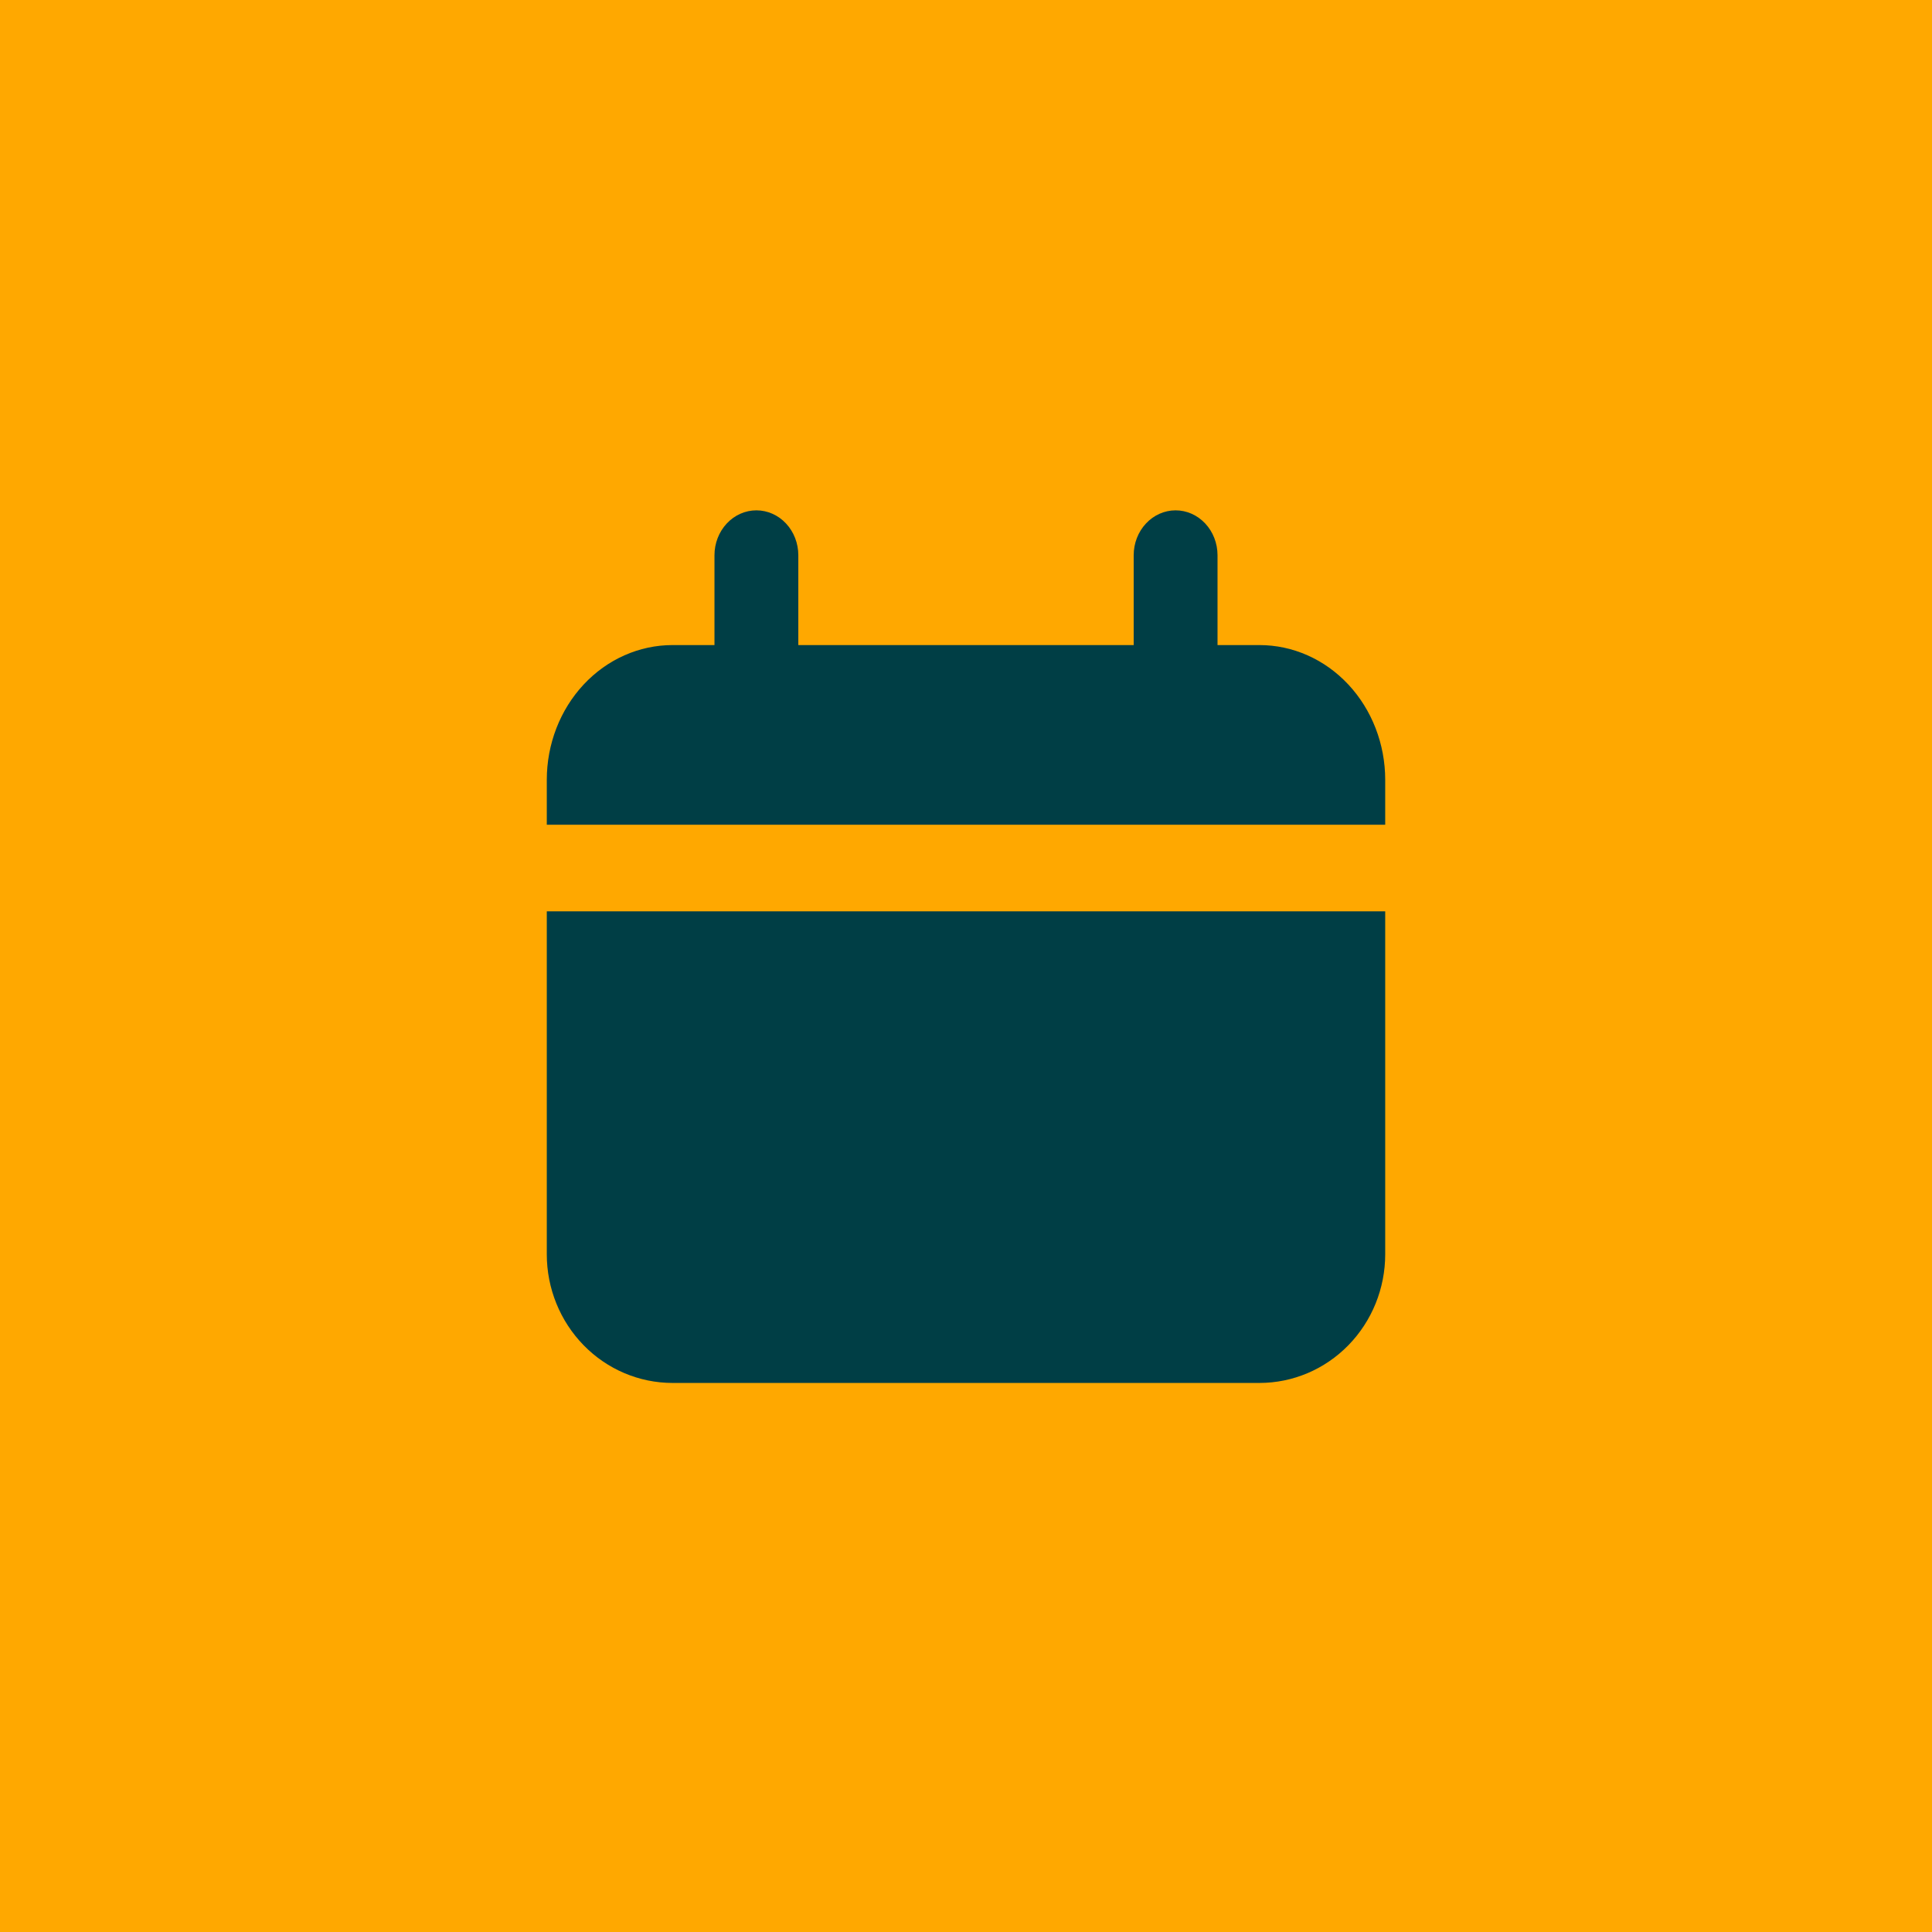
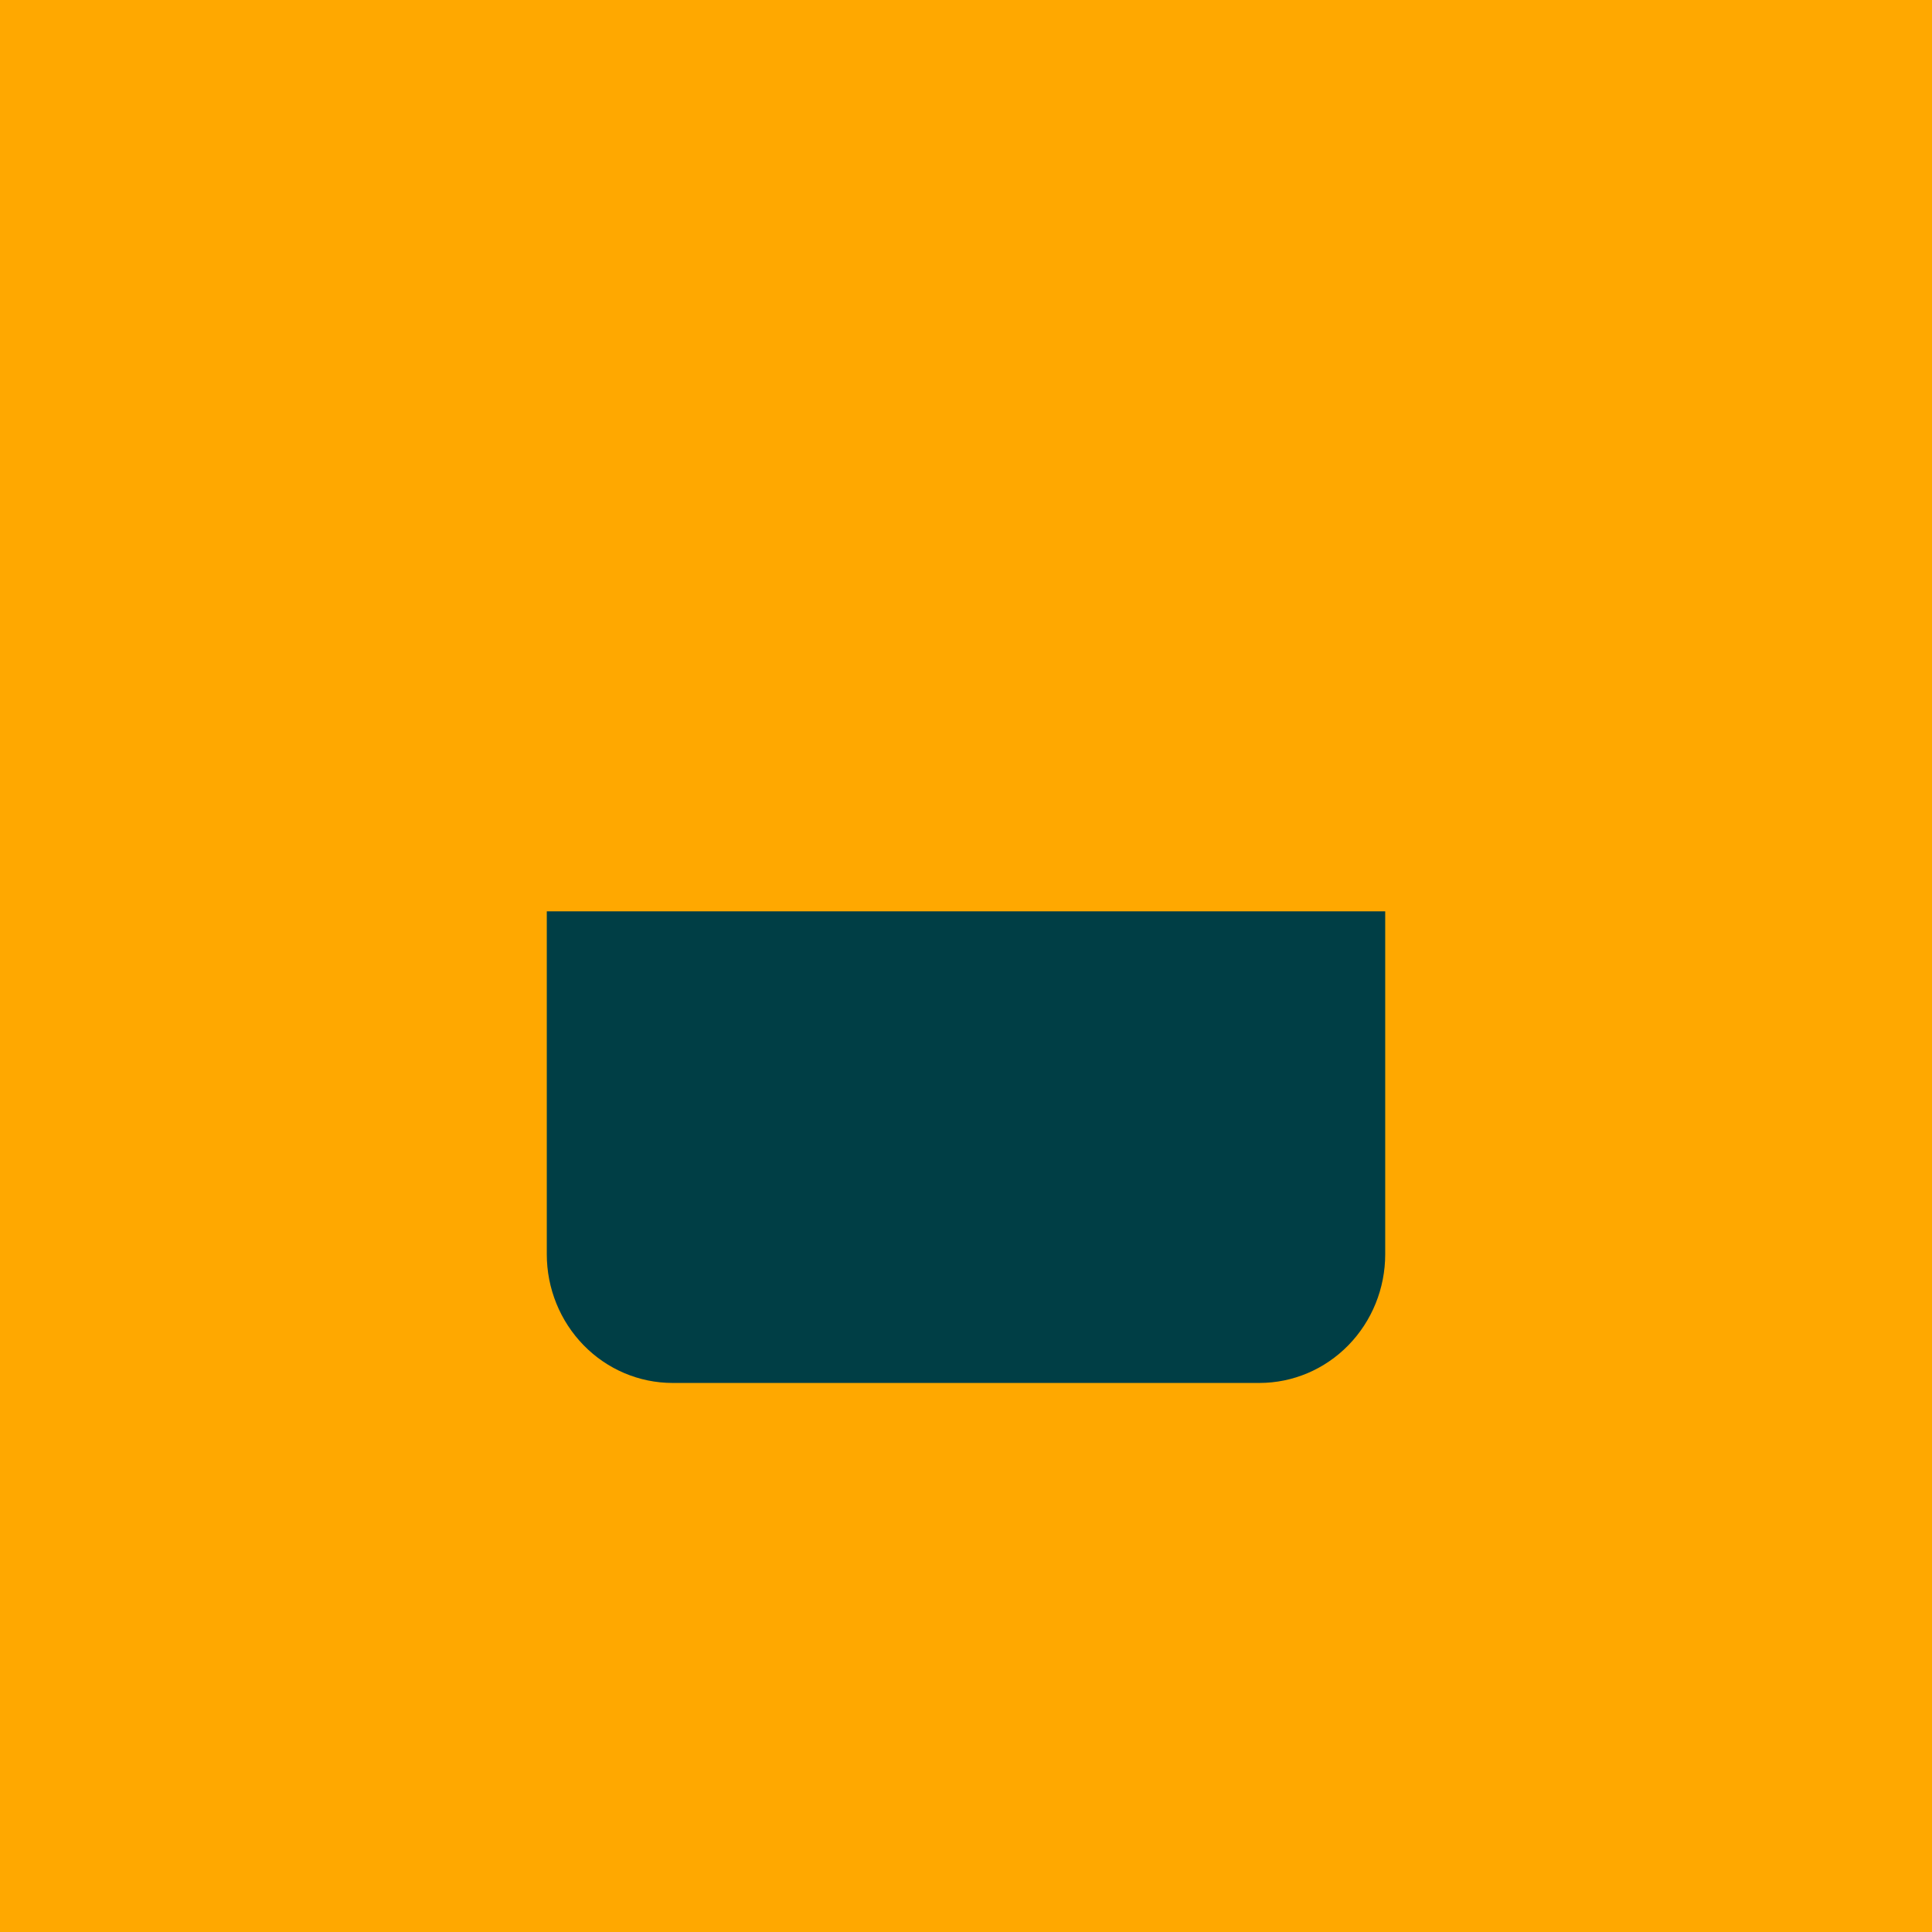
<svg xmlns="http://www.w3.org/2000/svg" width="53" height="53" viewBox="0 0 53 53" fill="none">
  <rect width="53" height="53" fill="#FFA800" />
-   <path d="M34.55 17.696H33.4V15.232C33.4 14.905 33.279 14.592 33.063 14.361C32.847 14.13 32.555 14 32.25 14C31.945 14 31.652 14.13 31.437 14.361C31.221 14.592 31.1 14.905 31.1 15.232V17.696H21.9V15.232C21.9 14.905 21.779 14.592 21.563 14.361C21.348 14.13 21.055 14 20.75 14C20.445 14 20.152 14.13 19.937 14.361C19.721 14.592 19.6 14.905 19.6 15.232V17.696H18.45C17.535 17.696 16.657 18.086 16.011 18.779C15.364 19.472 15 20.413 15 21.393V22.625H38V21.393C38 20.413 37.636 19.472 36.989 18.779C36.343 18.086 35.465 17.696 34.55 17.696Z" fill="#003E45" />
  <path d="M15 34.409C15 35.345 15.364 36.242 16.011 36.904C16.657 37.566 17.535 37.938 18.45 37.938H34.55C35.465 37.938 36.343 37.566 36.989 36.904C37.636 36.242 38 35.345 38 34.409V25H15V34.409Z" fill="#003E45" />
</svg>